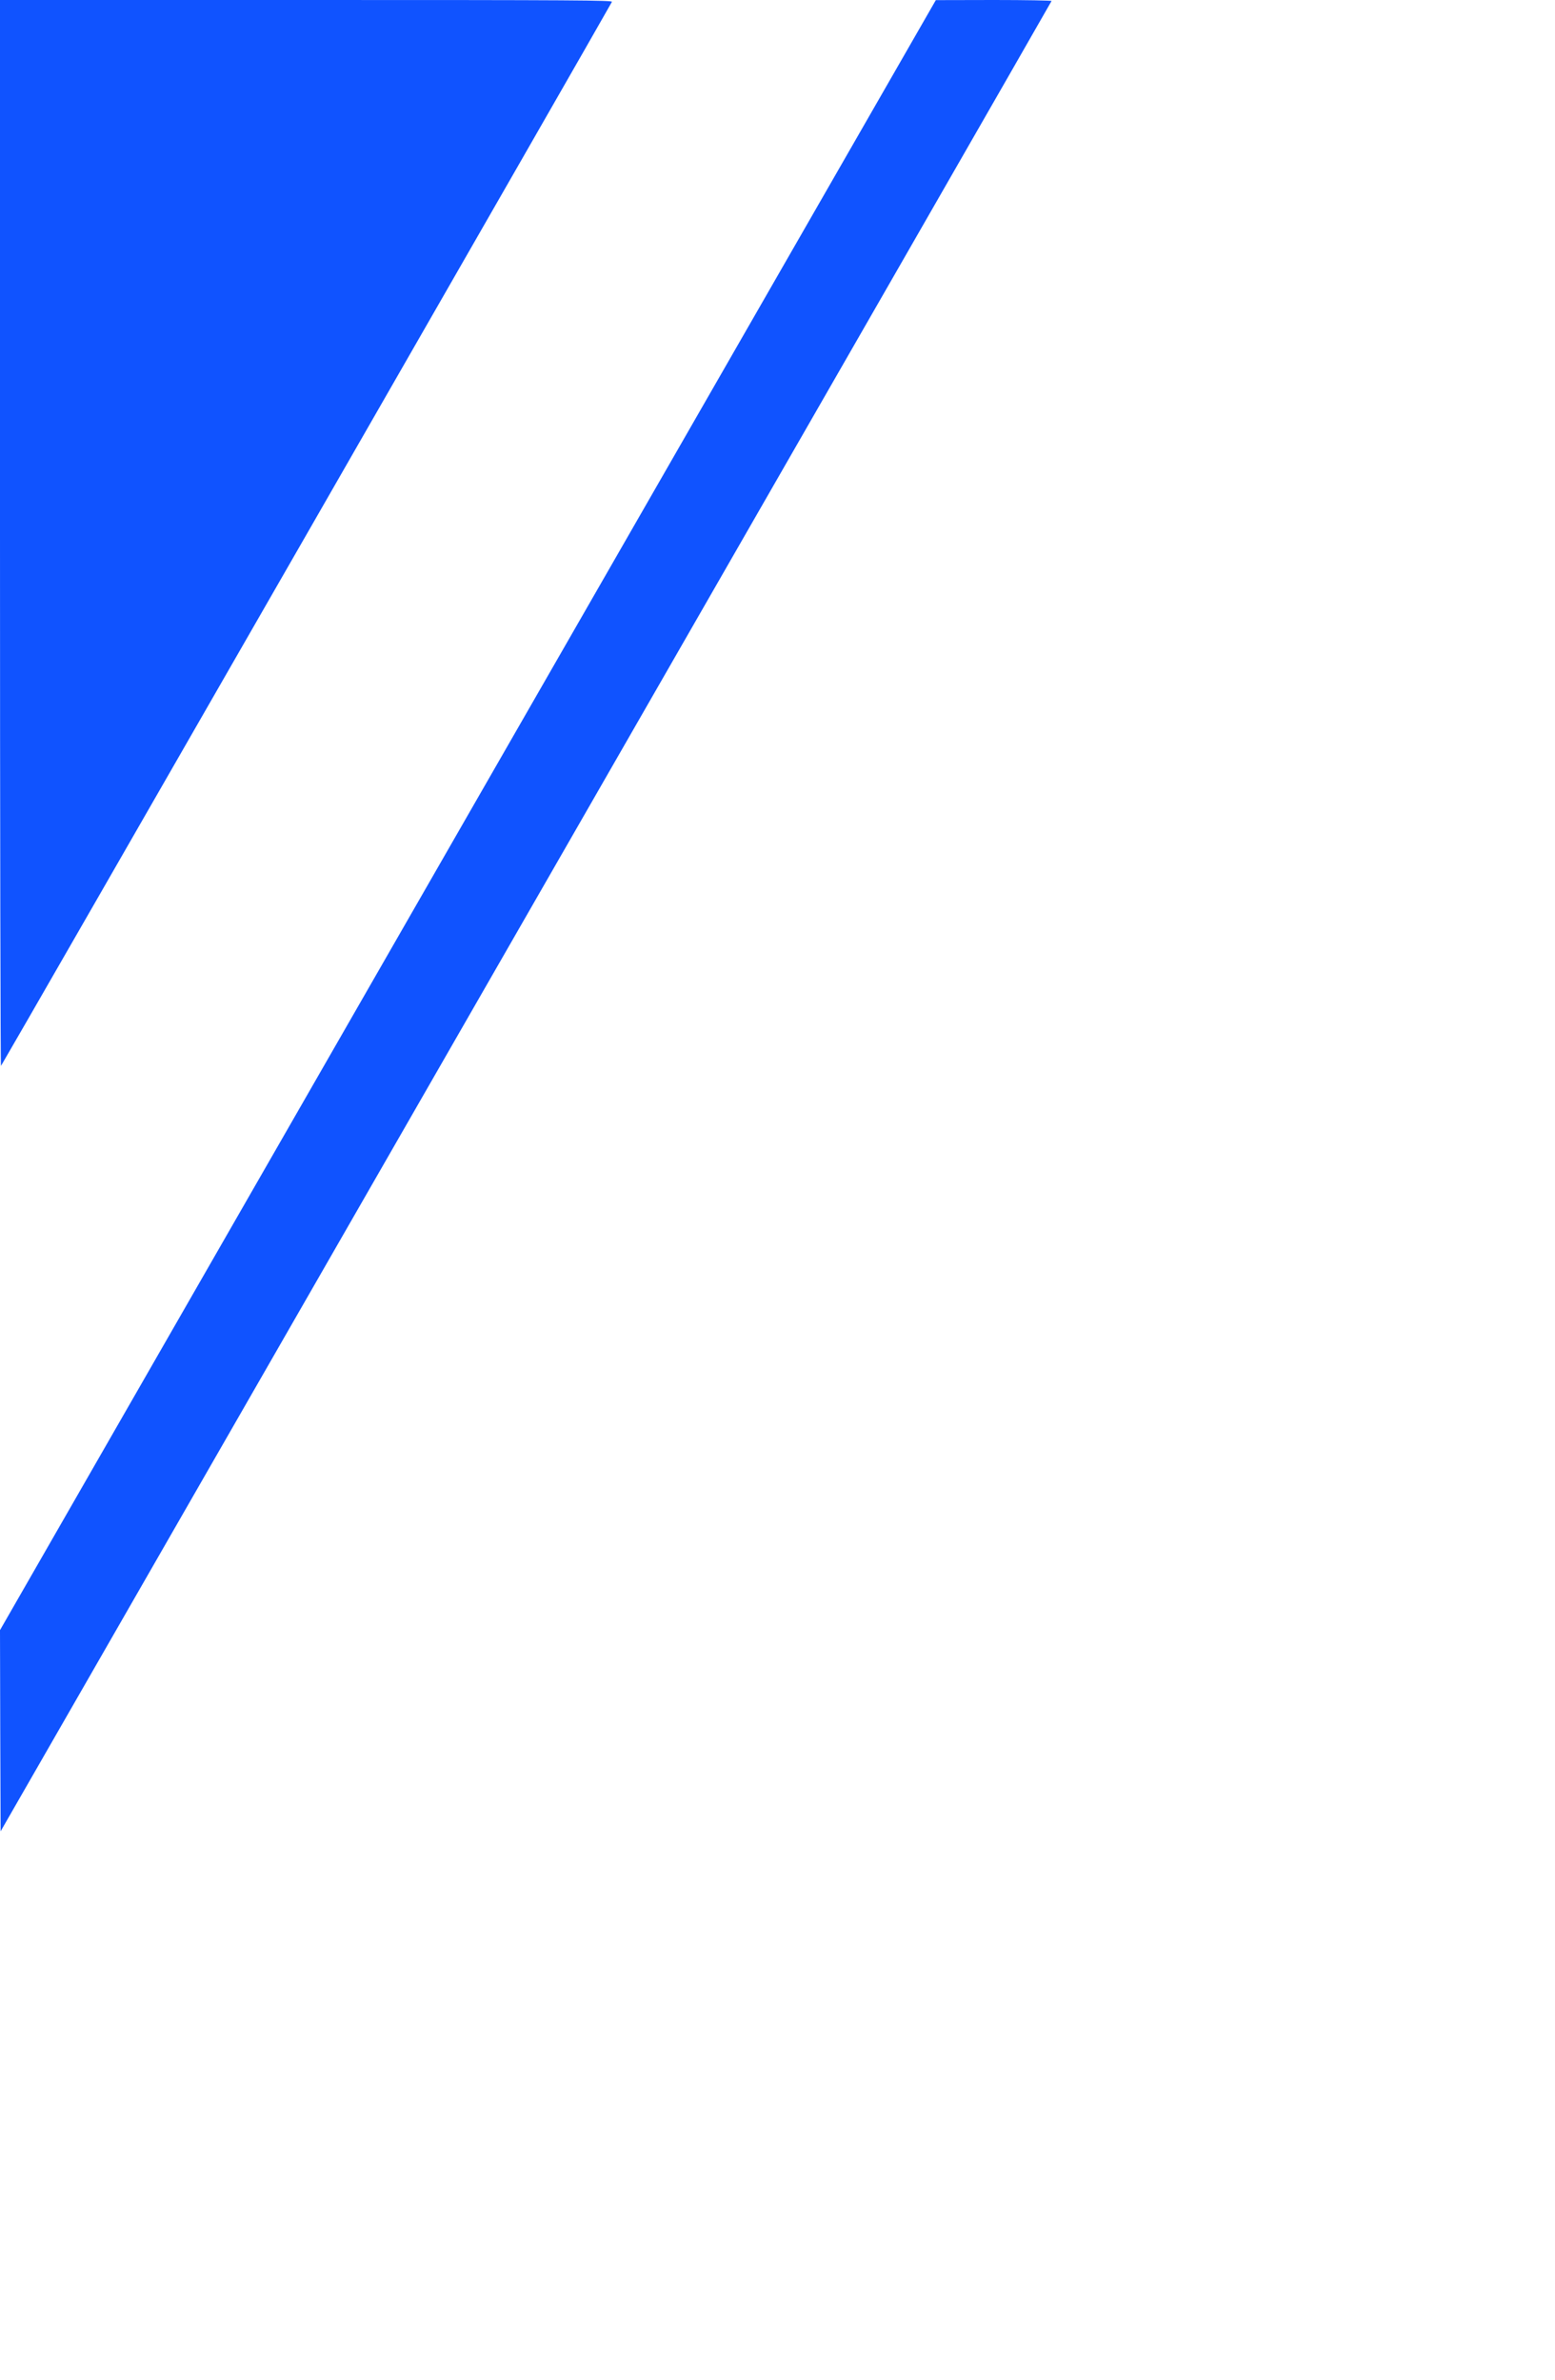
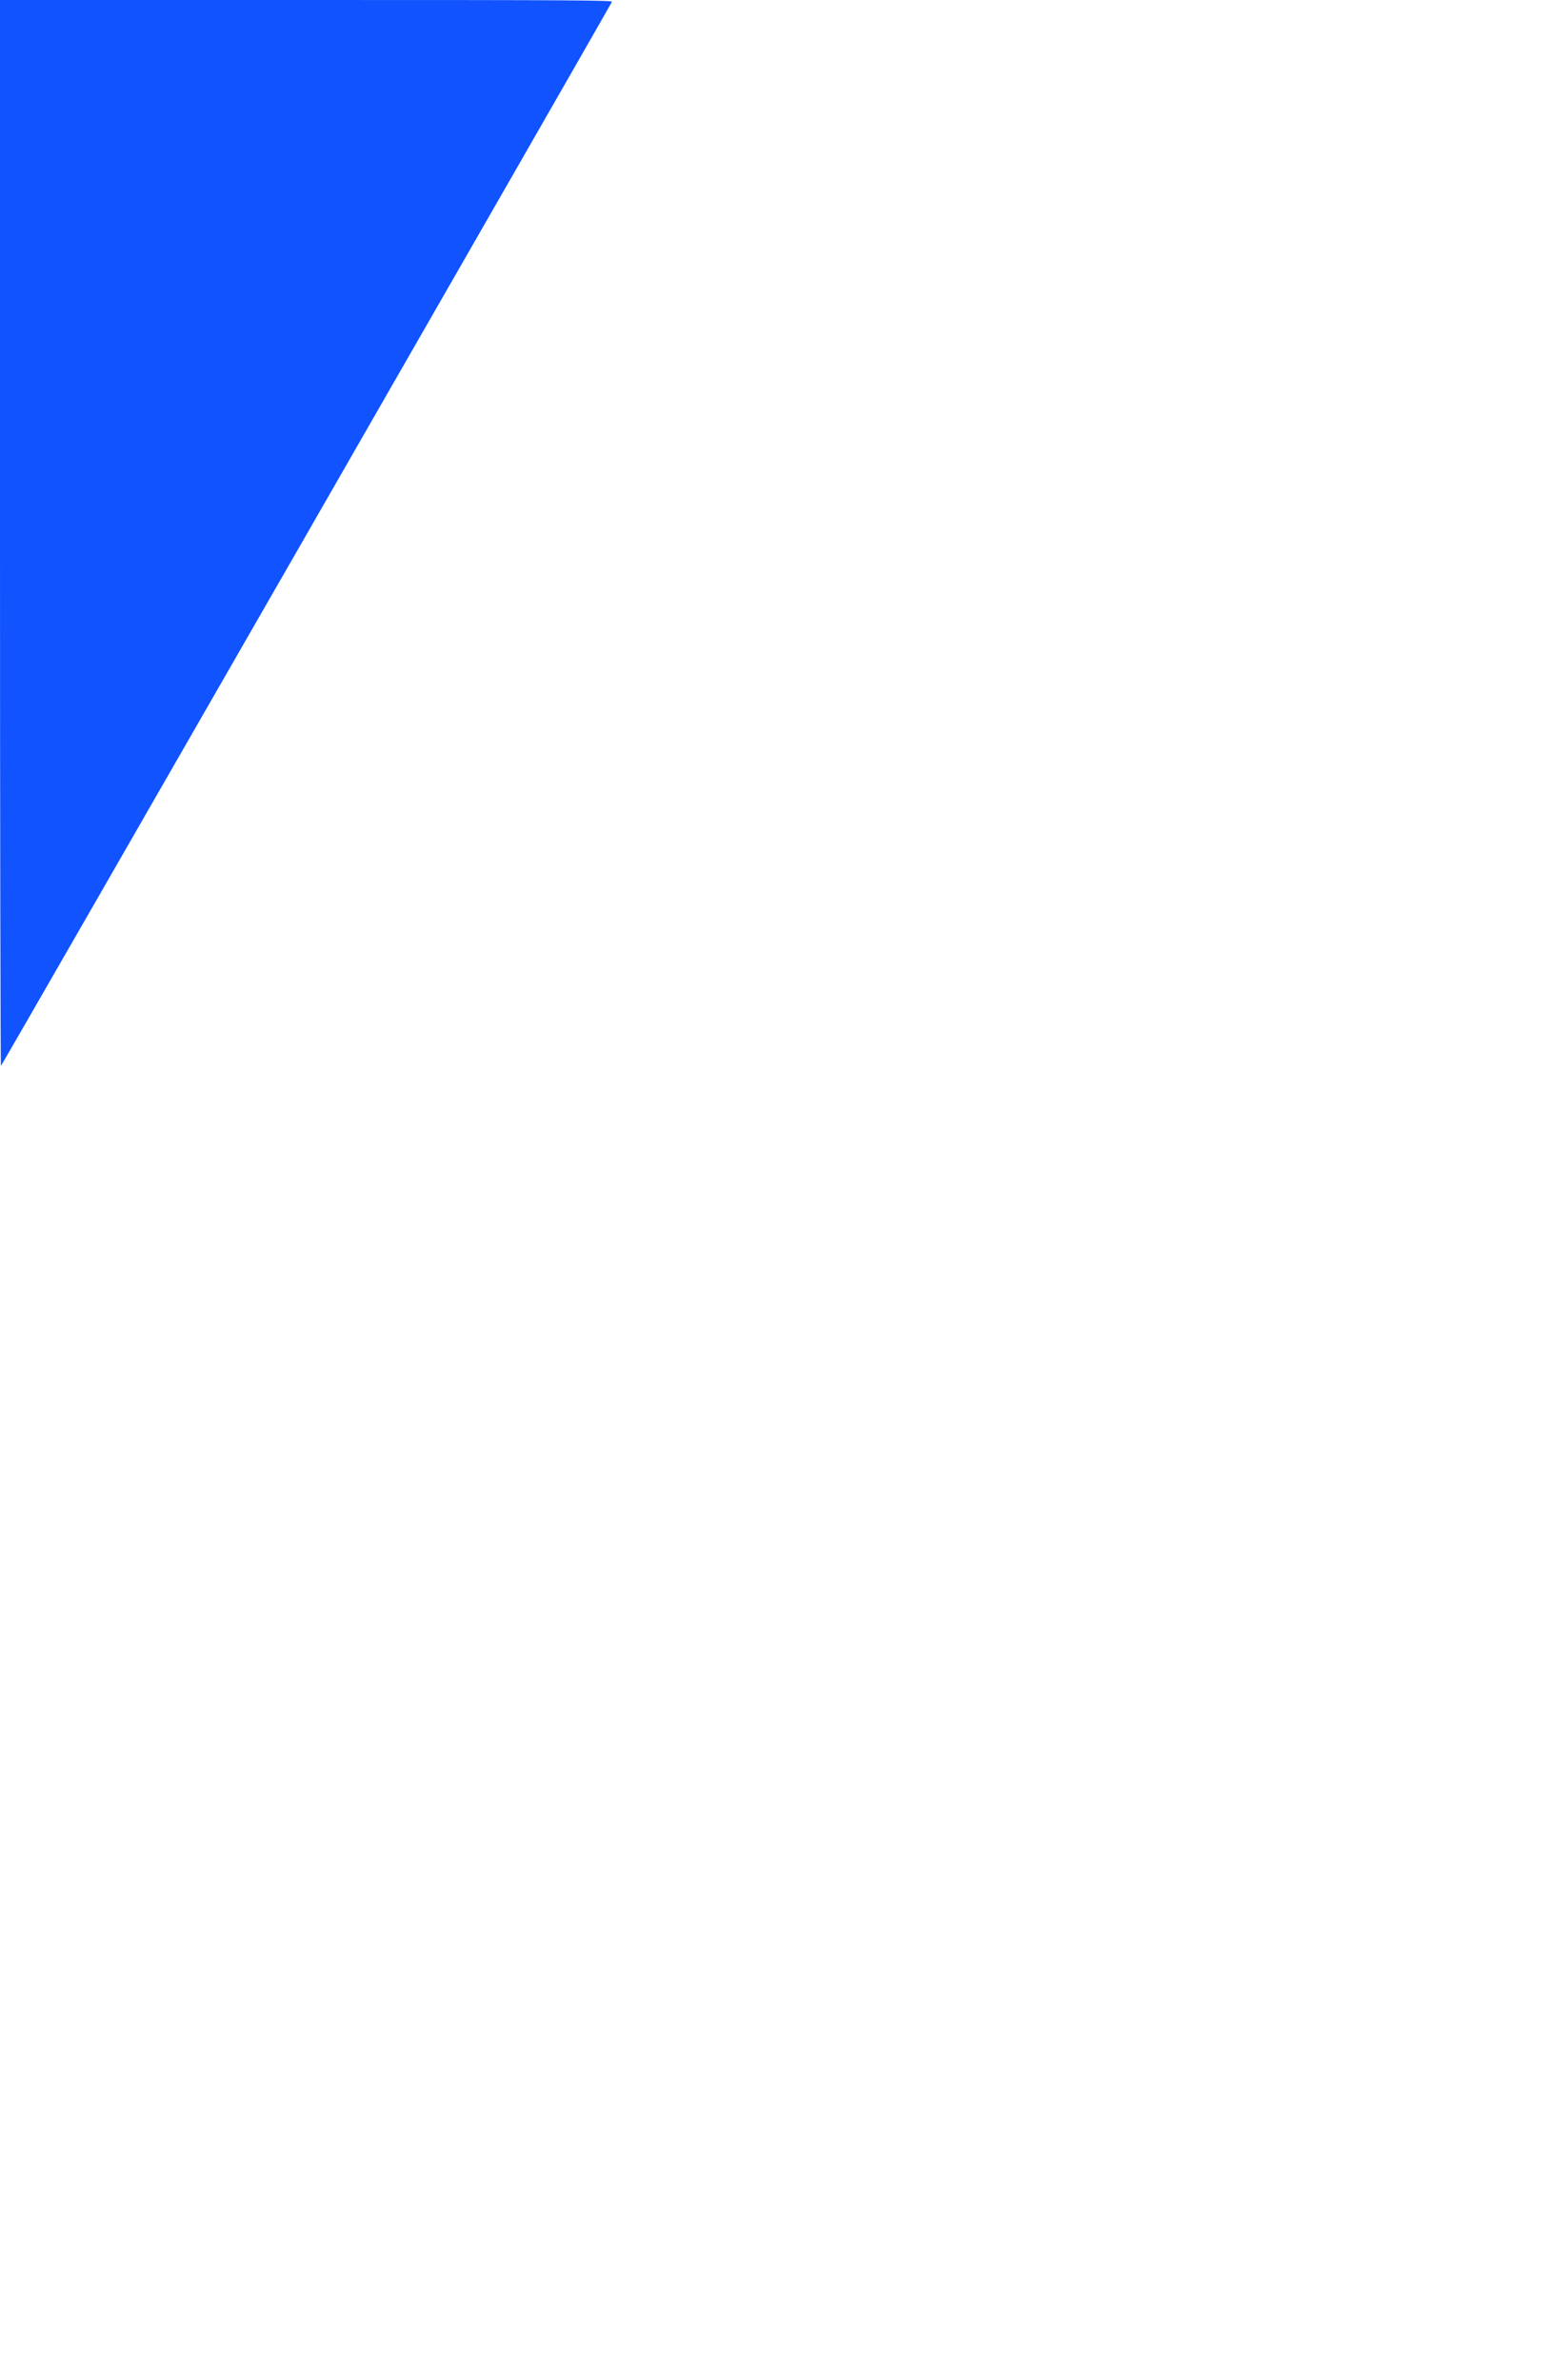
<svg xmlns="http://www.w3.org/2000/svg" width="1267pt" height="1939pt" viewBox="0 0 1267 1939" preserveAspectRatio="xMidYMid meet">
  <g transform="translate(0,1939) scale(0.1,-0.1)" fill="#1053FF" stroke="none">
-     <path d="M0 15043 c0 -2391 4 -4343 8 -4337 11 11 4971 8649 4978 8669 5 13 -292 15 -2490 15 l-2496 0 0 -4347z" />
-     <path d="M3812 12749 l-3812 -6640 2 -820 3 -819 4280 7452 c2354 4098 4282 7455 4283 7460 2 4 -209 8 -470 8 l-473 -1 -3813 -6640z" />
+     <path d="M0 15043 c0 -2391 4 -4343 8 -4337 11 11 4971 8649 4978 8669 5 13 -292 15 -2490 15 l-2496 0 0 -4347" />
  </g>
</svg>